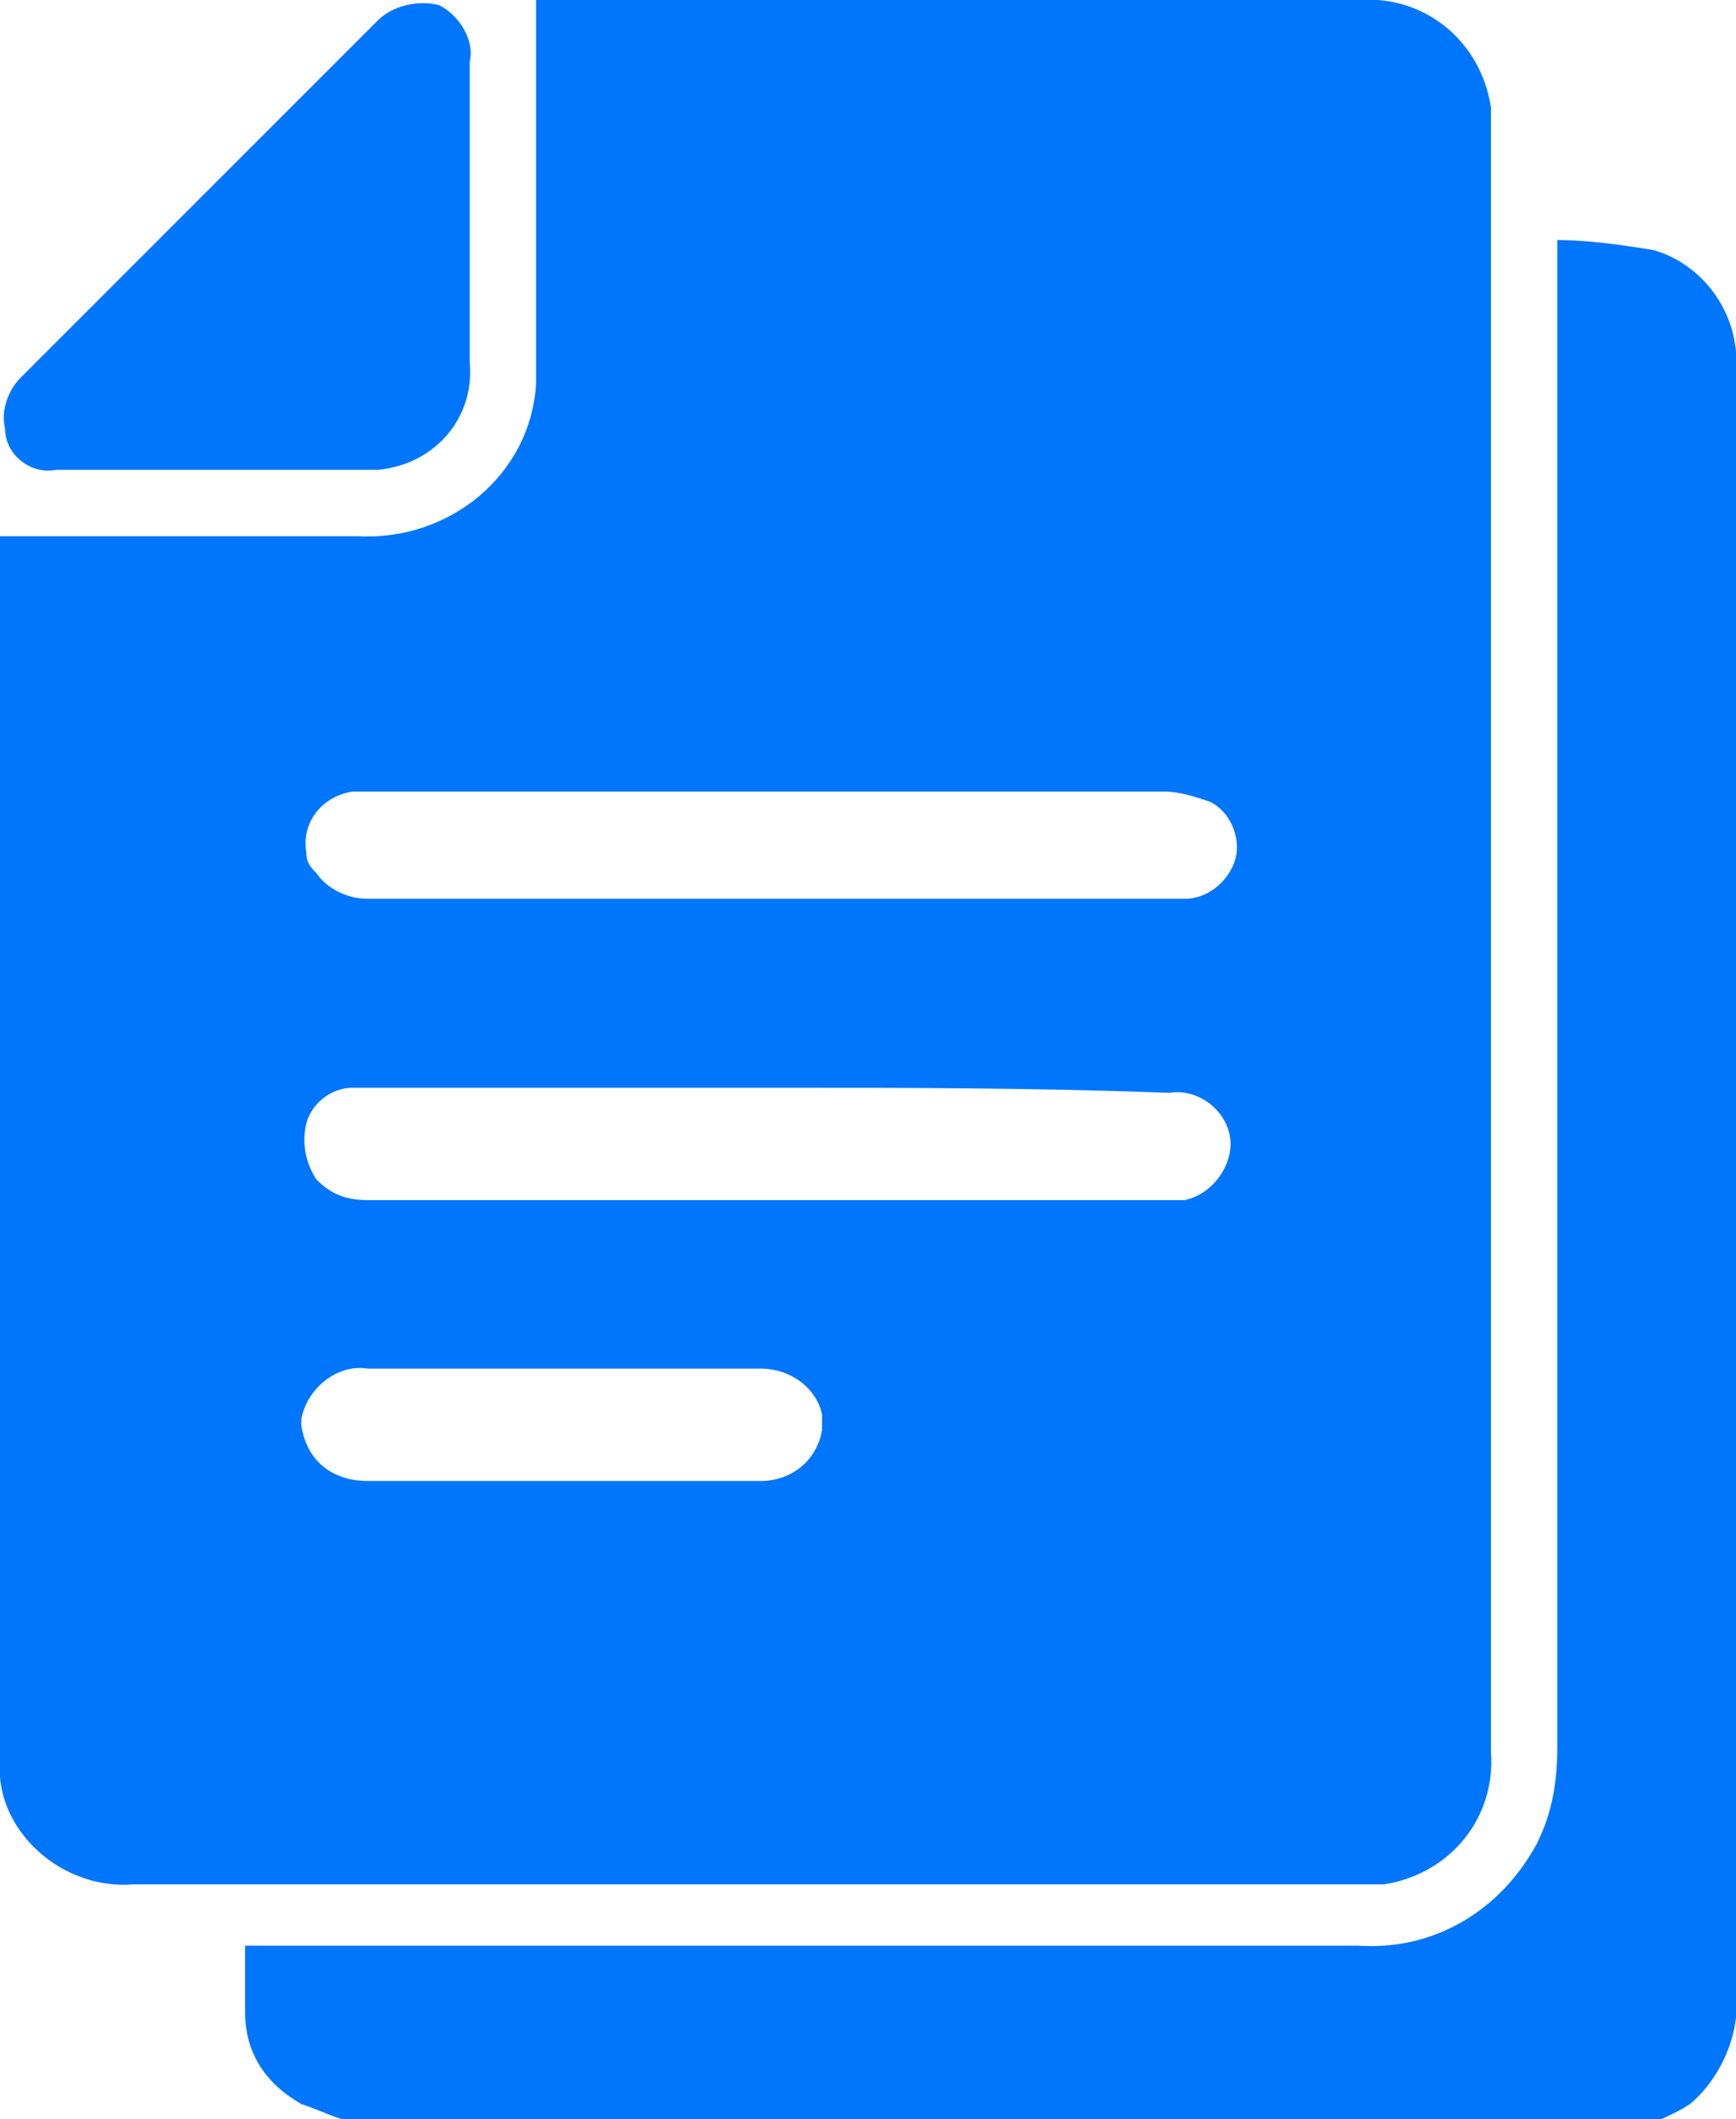
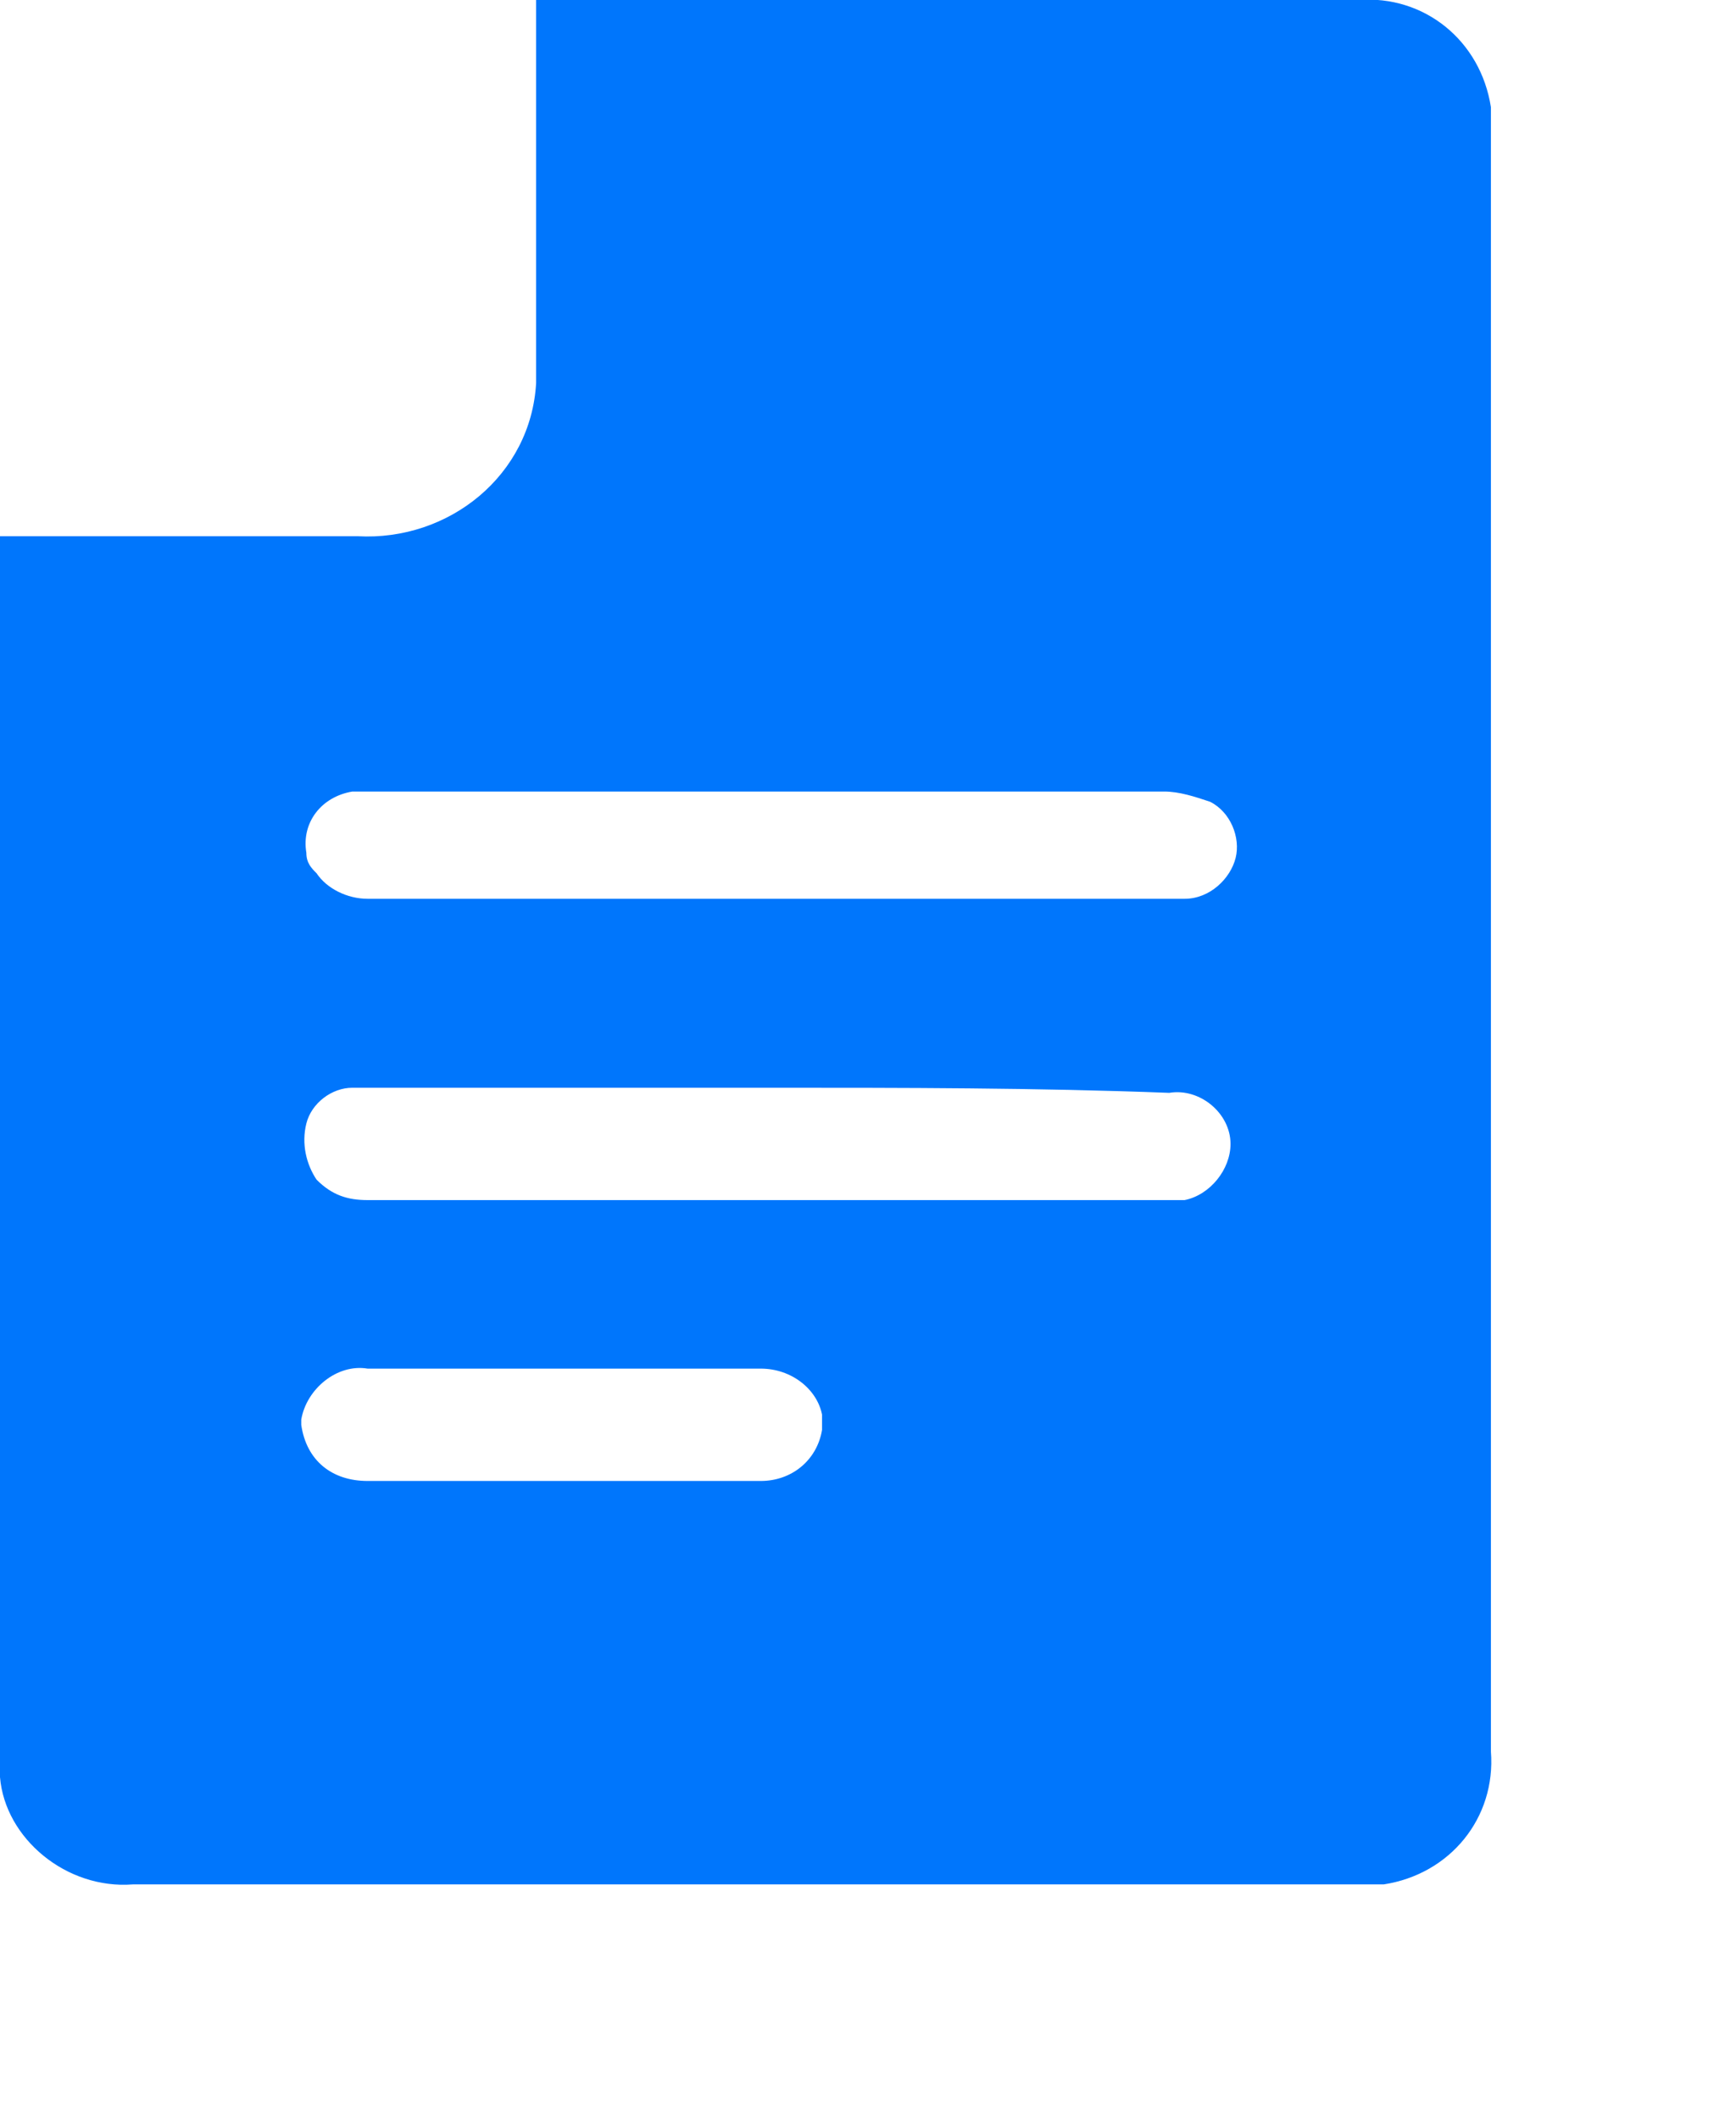
<svg xmlns="http://www.w3.org/2000/svg" version="1.1" id="Group_468" x="0px" y="0px" viewBox="0 0 34 41.5" style="enable-background:new 0 0 34 41.5;" xml:space="preserve">
  <style type="text/css">
	.st0{fill:#0076FC;}
</style>
-   <path id="Path_892" class="st0" d="M6.7,41.5c-0.3-0.1-0.5-0.2-0.8-0.3c-0.7-0.4-1.1-1-1.1-1.8c0-0.4,0-0.8,0-1.3h21.8  c1.5,0.1,2.8-0.7,3.5-2c0.3-0.6,0.4-1.2,0.4-1.9c0-9.6,0-19.3,0-28.9V4.7c0.6,0,1.3,0.1,1.9,0.2c1,0.3,1.7,1.3,1.6,2.4  c0,1.5,0,3,0,4.5c0,9.1,0,18.1,0,27.2c0.1,0.8-0.3,1.7-0.9,2.2c-0.3,0.2-0.6,0.3-1,0.5L6.7,41.5z" />
  <path id="Path_893" class="st0" d="M0,10.5h1.2c1.9,0,3.9,0,5.8,0c1.8,0.1,3.4-1.2,3.5-3c0-0.2,0-0.4,0-0.5c0-2.1,0-4.3,0-6.4  c0-0.2,0-0.3,0-0.6h16.1c1.3-0.1,2.4,0.8,2.6,2.1c0,0.2,0,0.3,0,0.5c0,10.6,0,21.1,0,31.7c0.1,1.3-0.8,2.4-2.1,2.6  c-0.2,0-0.3,0-0.5,0h-24C1.3,37,0.1,36,0,34.8c0-0.2,0-0.3,0-0.5c0-7.8,0-15.6,0-23.4C0,10.8,0,10.7,0,10.5z M15.1,21.3H7.3  c-0.1,0-0.3,0-0.4,0c-0.4,0-0.8,0.3-0.9,0.7c-0.1,0.4,0,0.8,0.2,1.1c0.3,0.3,0.6,0.4,1,0.4c5.2,0,10.4,0,15.6,0c0.1,0,0.3,0,0.4,0  c0.5-0.1,0.9-0.6,0.9-1.1c0-0.6-0.6-1.1-1.2-1c0,0,0,0,0,0C20.3,21.3,17.7,21.3,15.1,21.3L15.1,21.3z M15.1,17.6h5.4  c0.9,0,1.8,0,2.7,0c0.5,0,0.9-0.4,1-0.8c0.1-0.4-0.1-0.9-0.5-1.1c-0.3-0.1-0.6-0.2-0.9-0.2c-5.1,0-10.3,0-15.4,0c-0.2,0-0.3,0-0.5,0  c-0.6,0.1-1,0.6-0.9,1.2c0,0.2,0.1,0.3,0.2,0.4c0.2,0.3,0.6,0.5,1,0.5C9.8,17.6,12.4,17.6,15.1,17.6L15.1,17.6z M11,26.8  c-1.3,0-2.5,0-3.8,0c-0.6-0.1-1.2,0.4-1.3,1c0,0,0,0.1,0,0.1C6,28.6,6.5,29,7.2,29c1.4,0,2.7,0,4.1,0c1.2,0,2.4,0,3.6,0  c0.6,0,1.1-0.4,1.2-1c0-0.1,0-0.2,0-0.3c-0.1-0.5-0.6-0.9-1.2-0.9C13.6,26.8,12.3,26.8,11,26.8L11,26.8z" />
-   <path id="Path_894" class="st0" d="M9.2,4.2c0,1,0,1.9,0,2.9c0.1,1.1-0.7,2-1.8,2.1c-0.1,0-0.2,0-0.3,0c-2,0-4,0-6,0  C0.6,9.3,0.1,8.9,0.1,8.4C0,8,0.2,7.6,0.4,7.4c2.3-2.3,4.6-4.6,7-7C7.7,0.1,8.2,0,8.6,0.1C9,0.3,9.3,0.8,9.2,1.2  C9.2,2.2,9.2,3.2,9.2,4.2z" />
</svg>